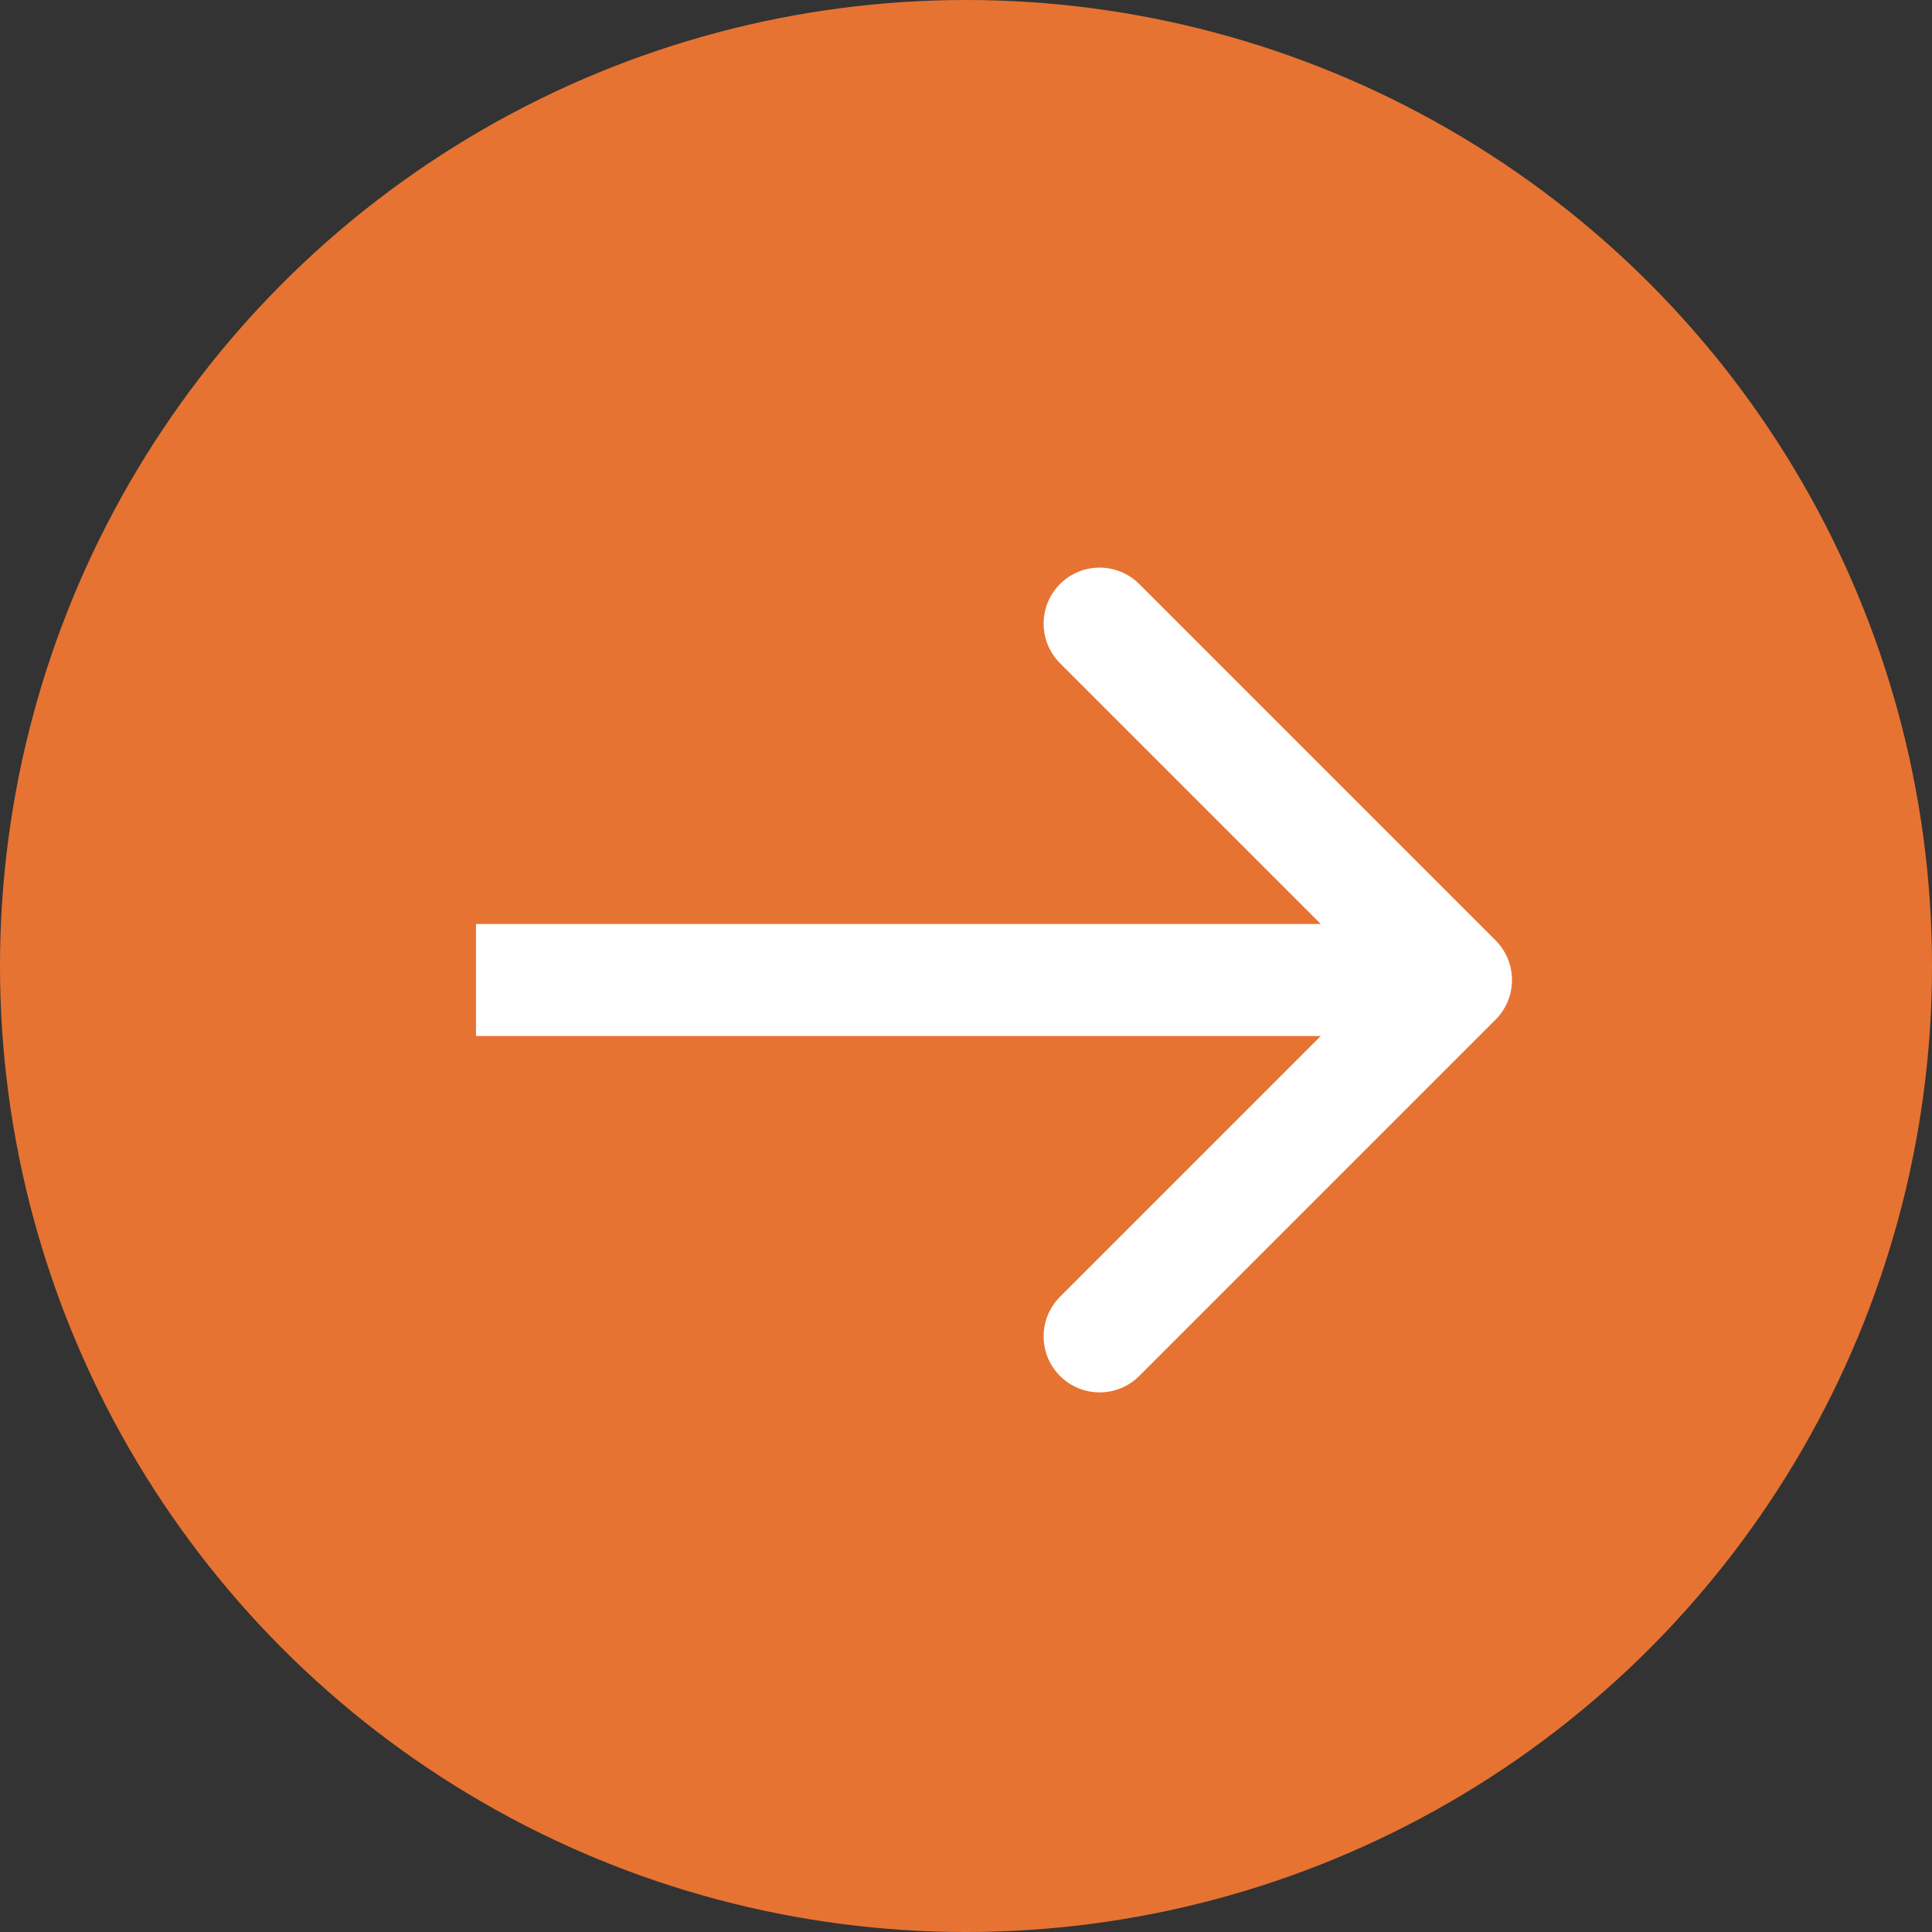
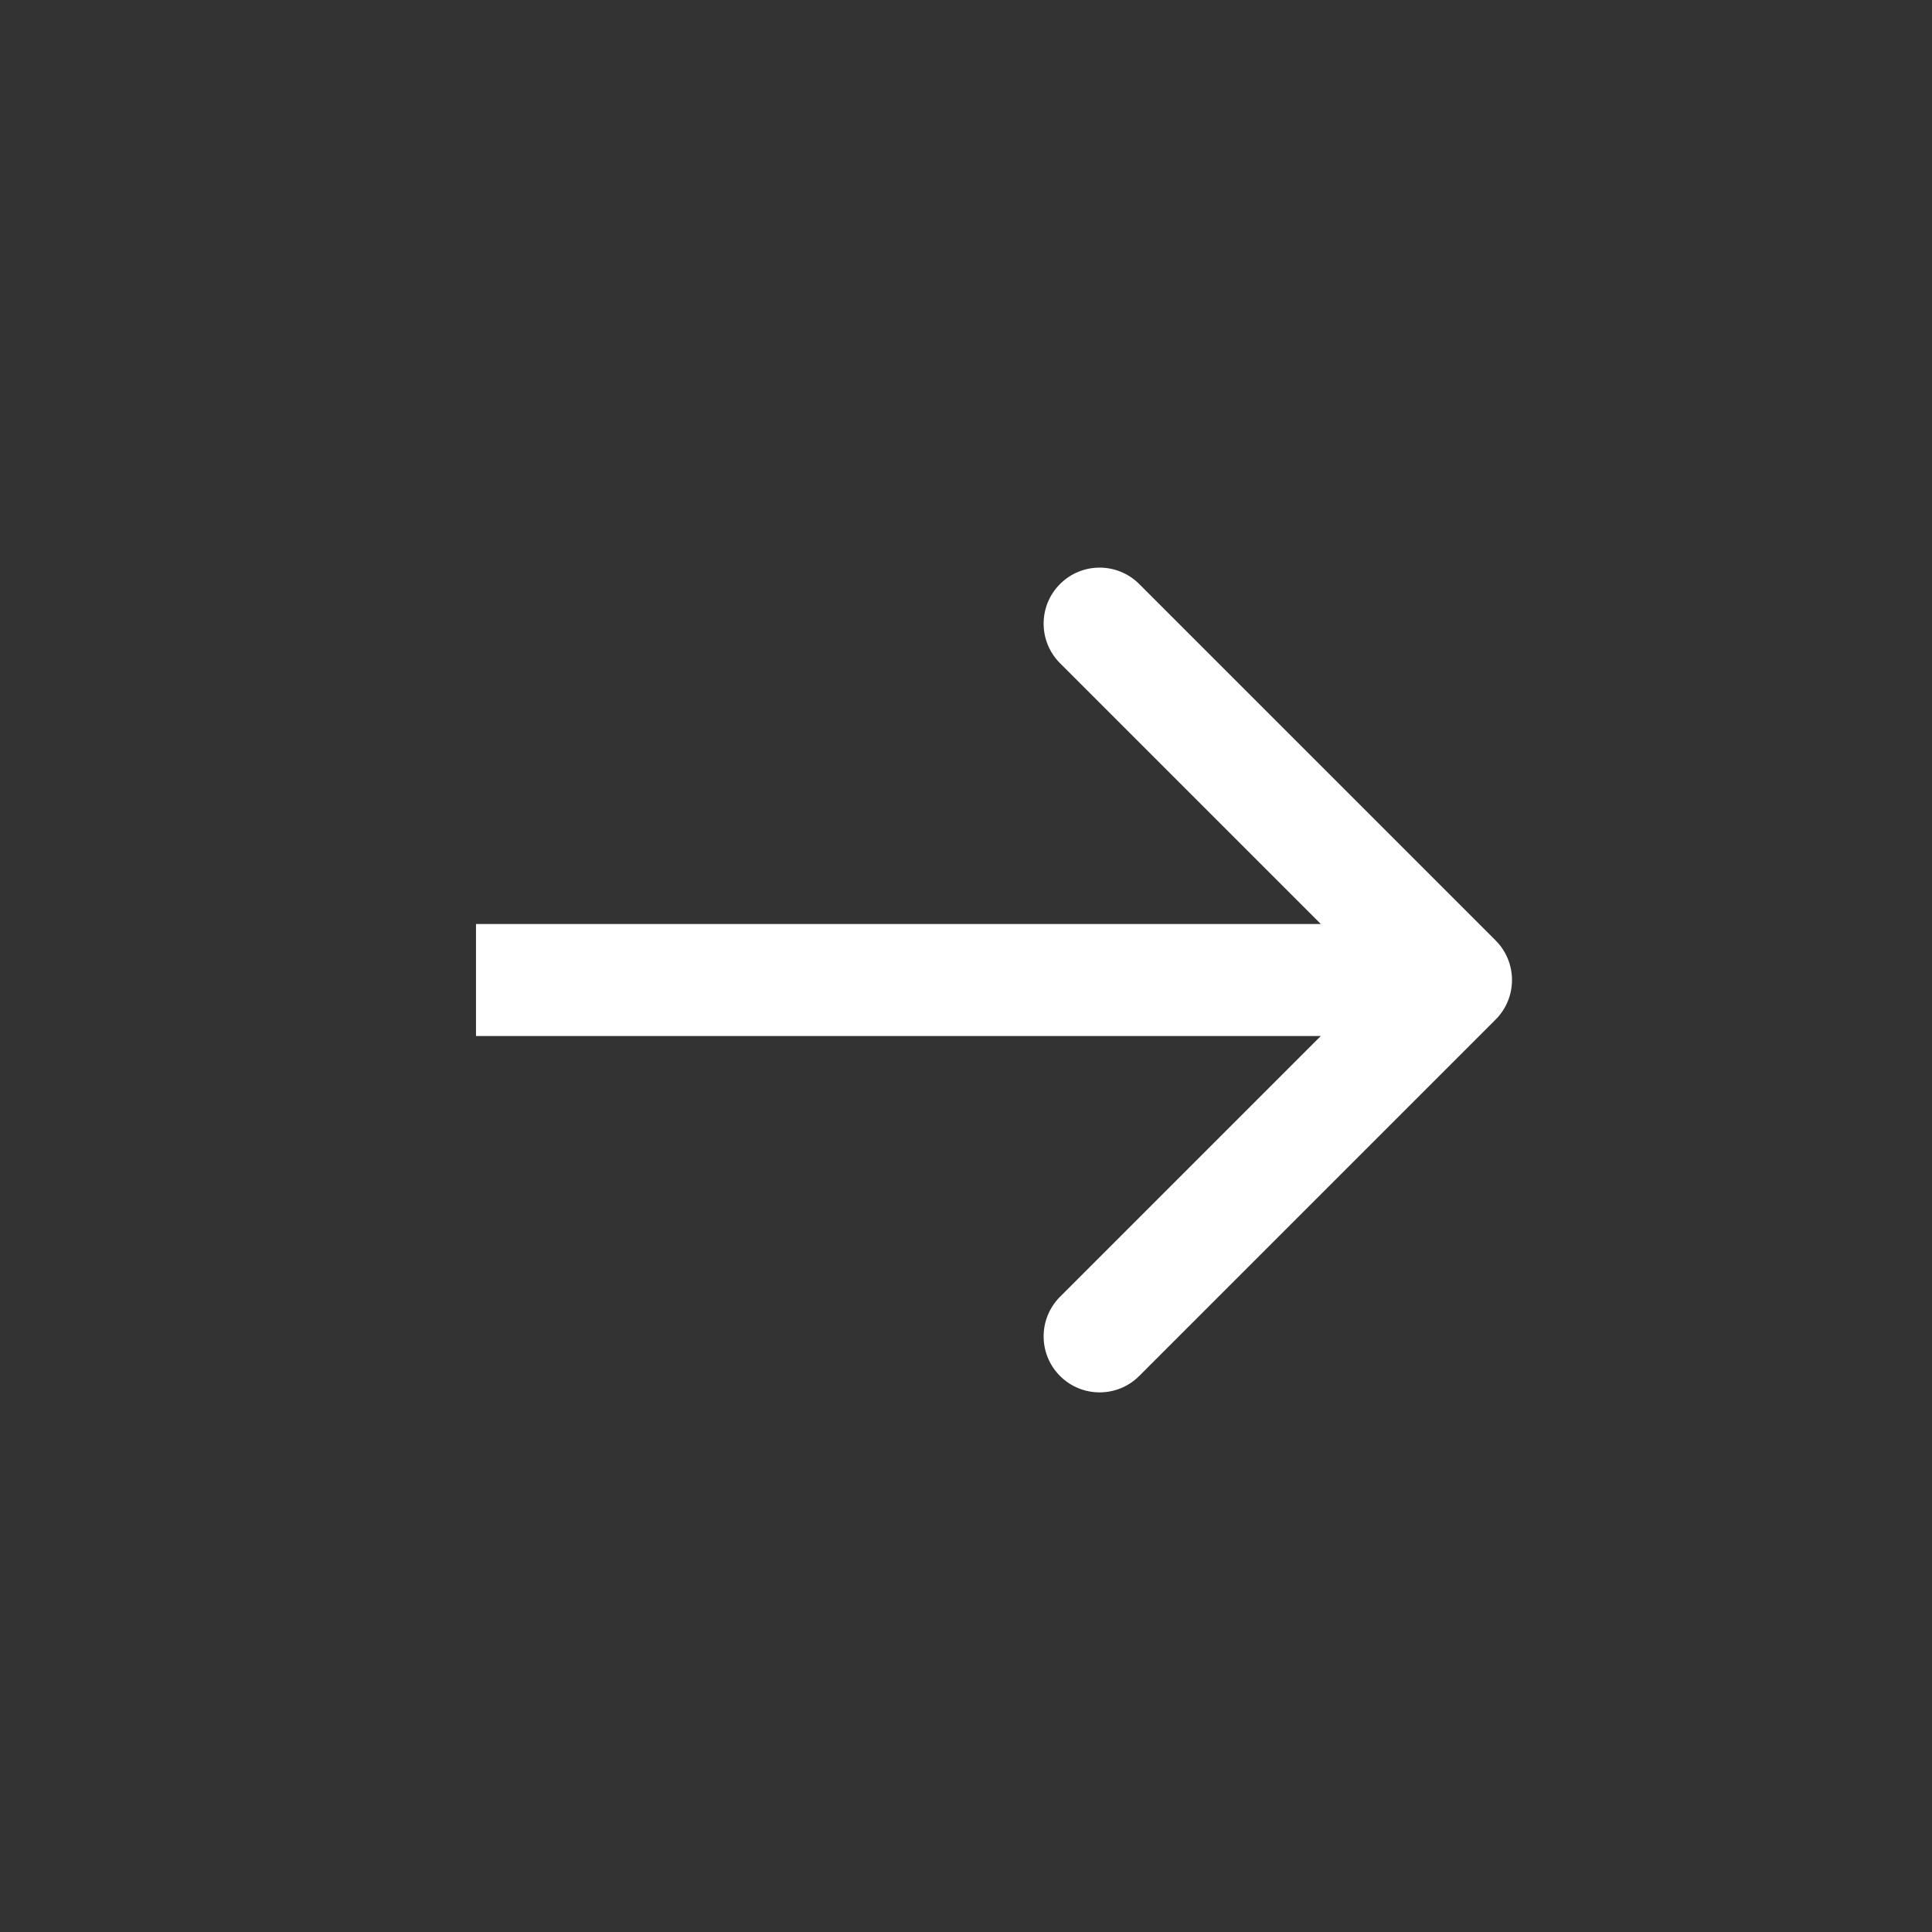
<svg xmlns="http://www.w3.org/2000/svg" width="69" height="69" viewBox="0 0 69 69" fill="none">
  <rect x="0" y="0" width="69" height="69" fill="#333333" stroke="none" />
-   <circle cx="34.5" cy="34.5" r="34.5" fill="#E77332" />
  <path d="M53.414 36.414C54.195 35.633 54.195 34.367 53.414 33.586L40.686 20.858C39.905 20.077 38.639 20.077 37.858 20.858C37.077 21.639 37.077 22.905 37.858 23.686L49.172 35L37.858 46.314C37.077 47.095 37.077 48.361 37.858 49.142C38.639 49.923 39.905 49.923 40.686 49.142L53.414 36.414ZM17 37H52V33H17V37Z" fill="white" />
</svg>